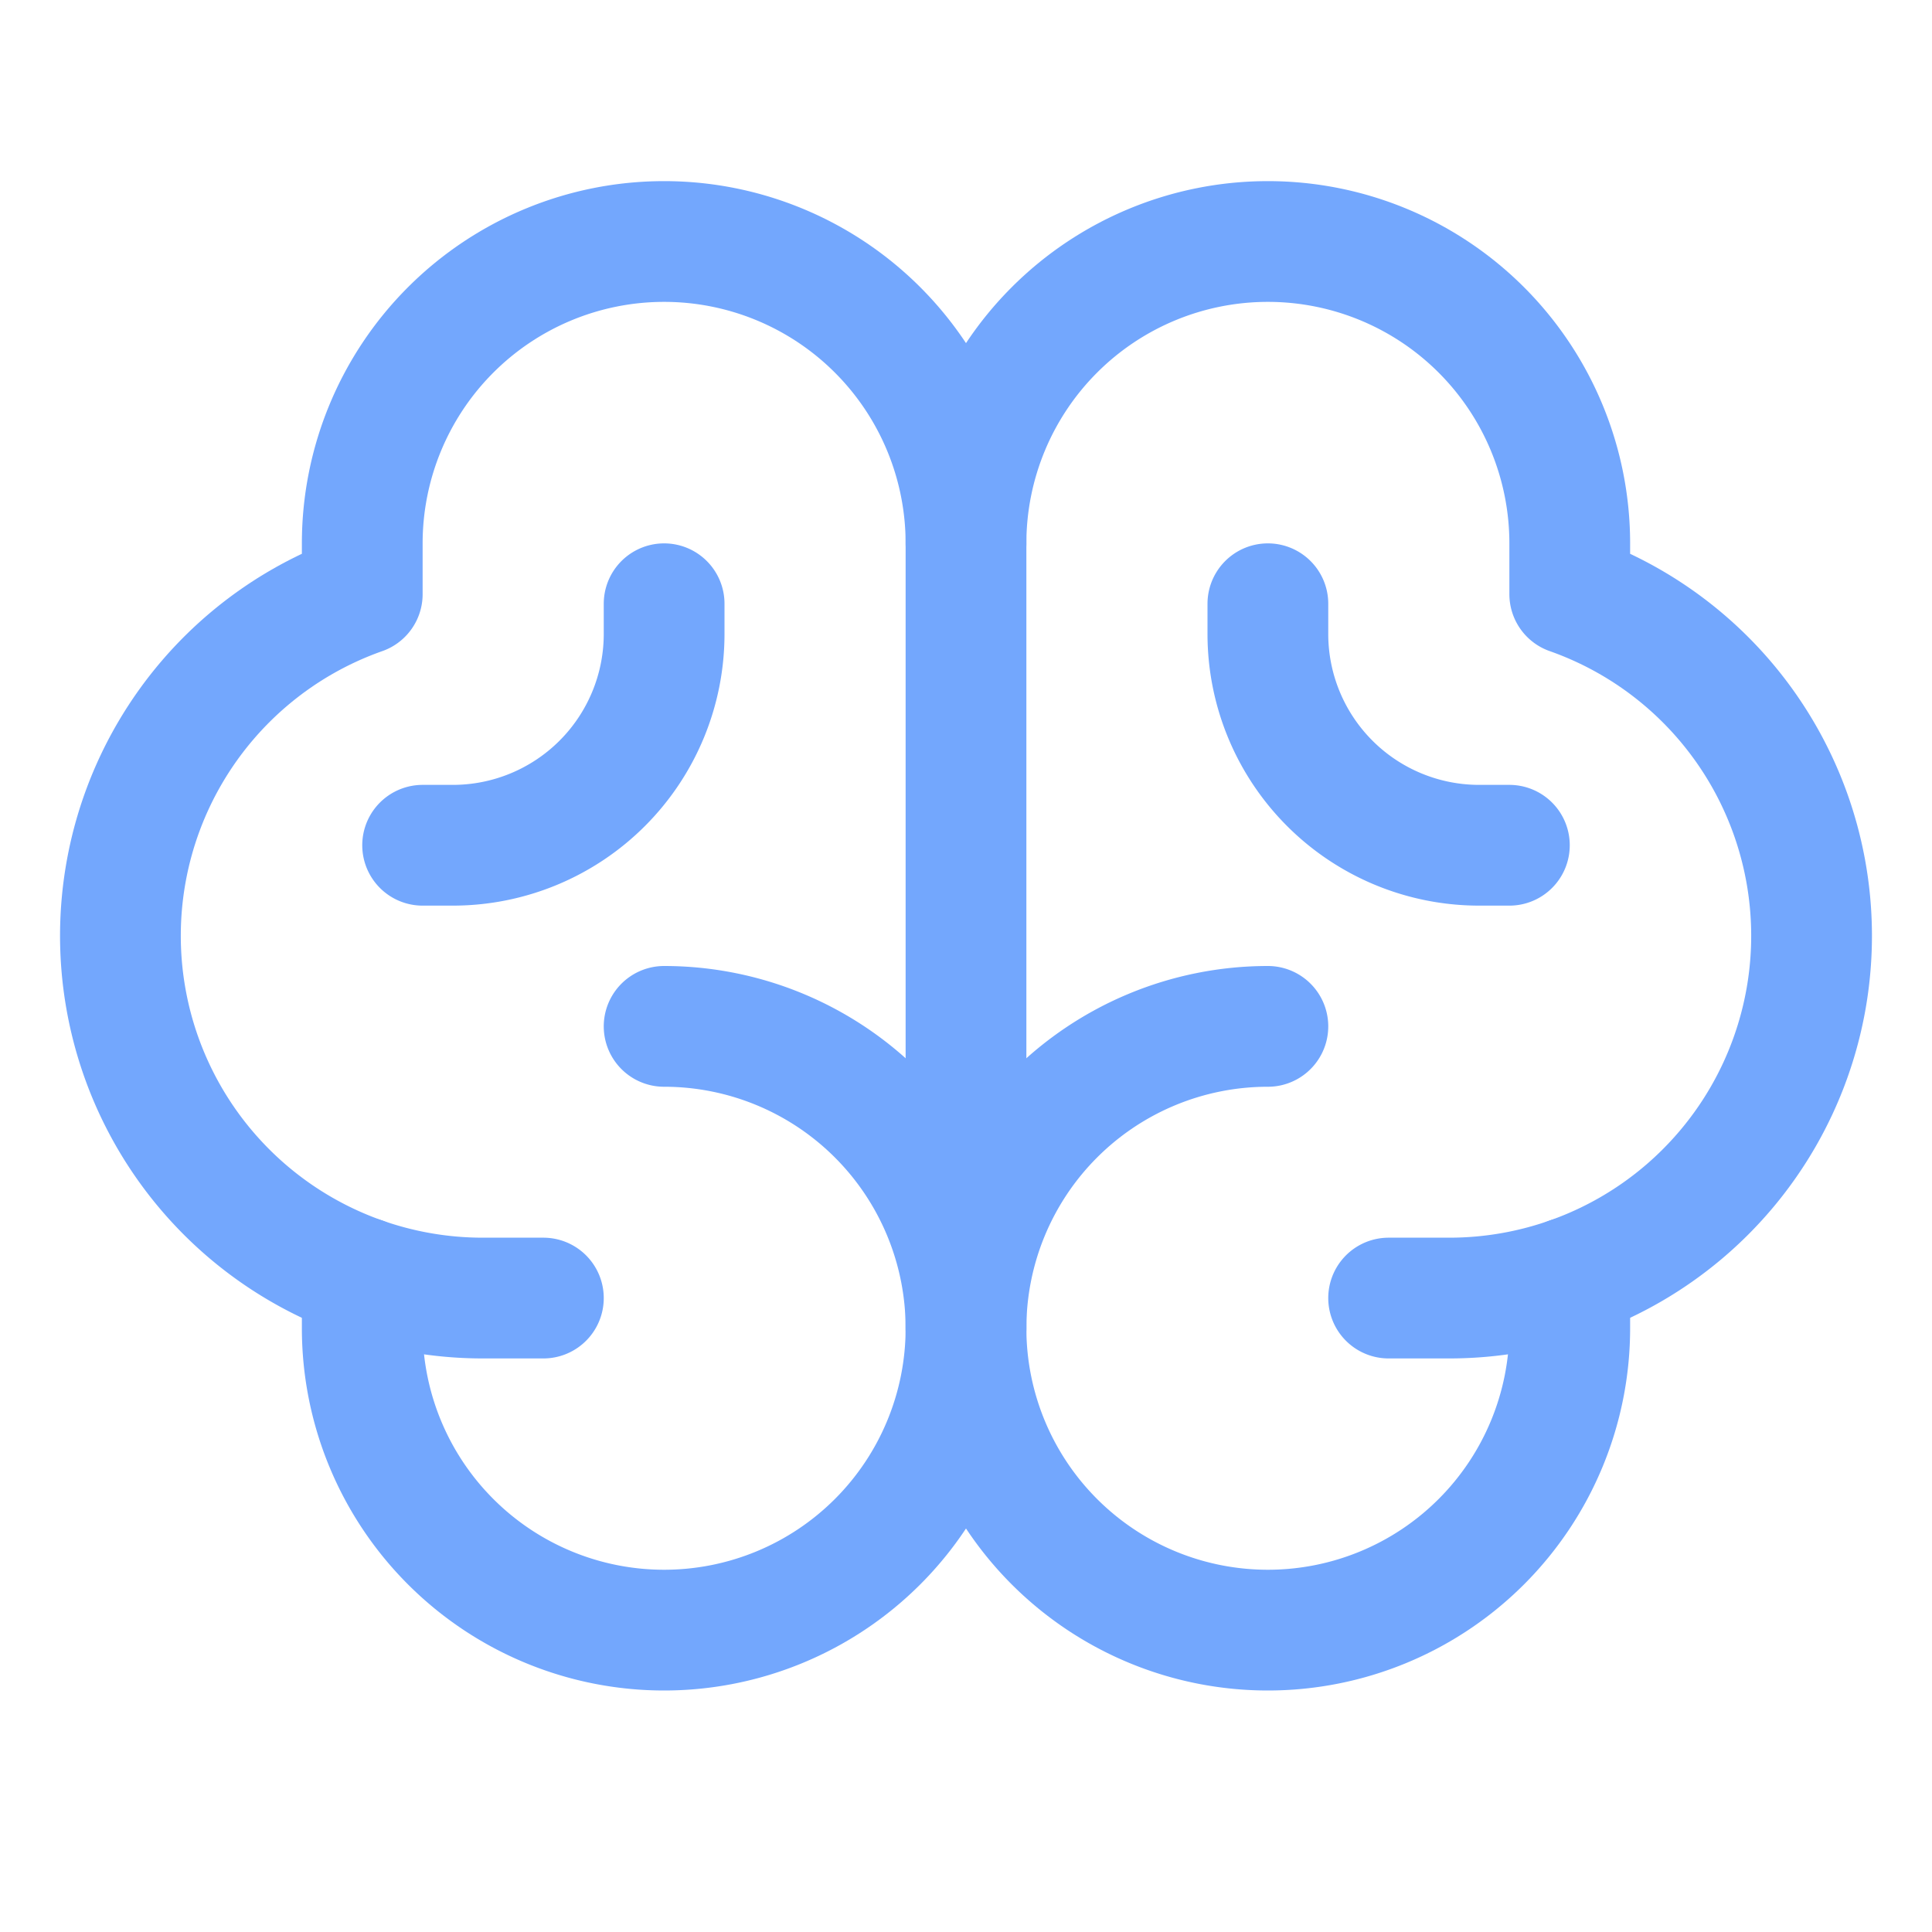
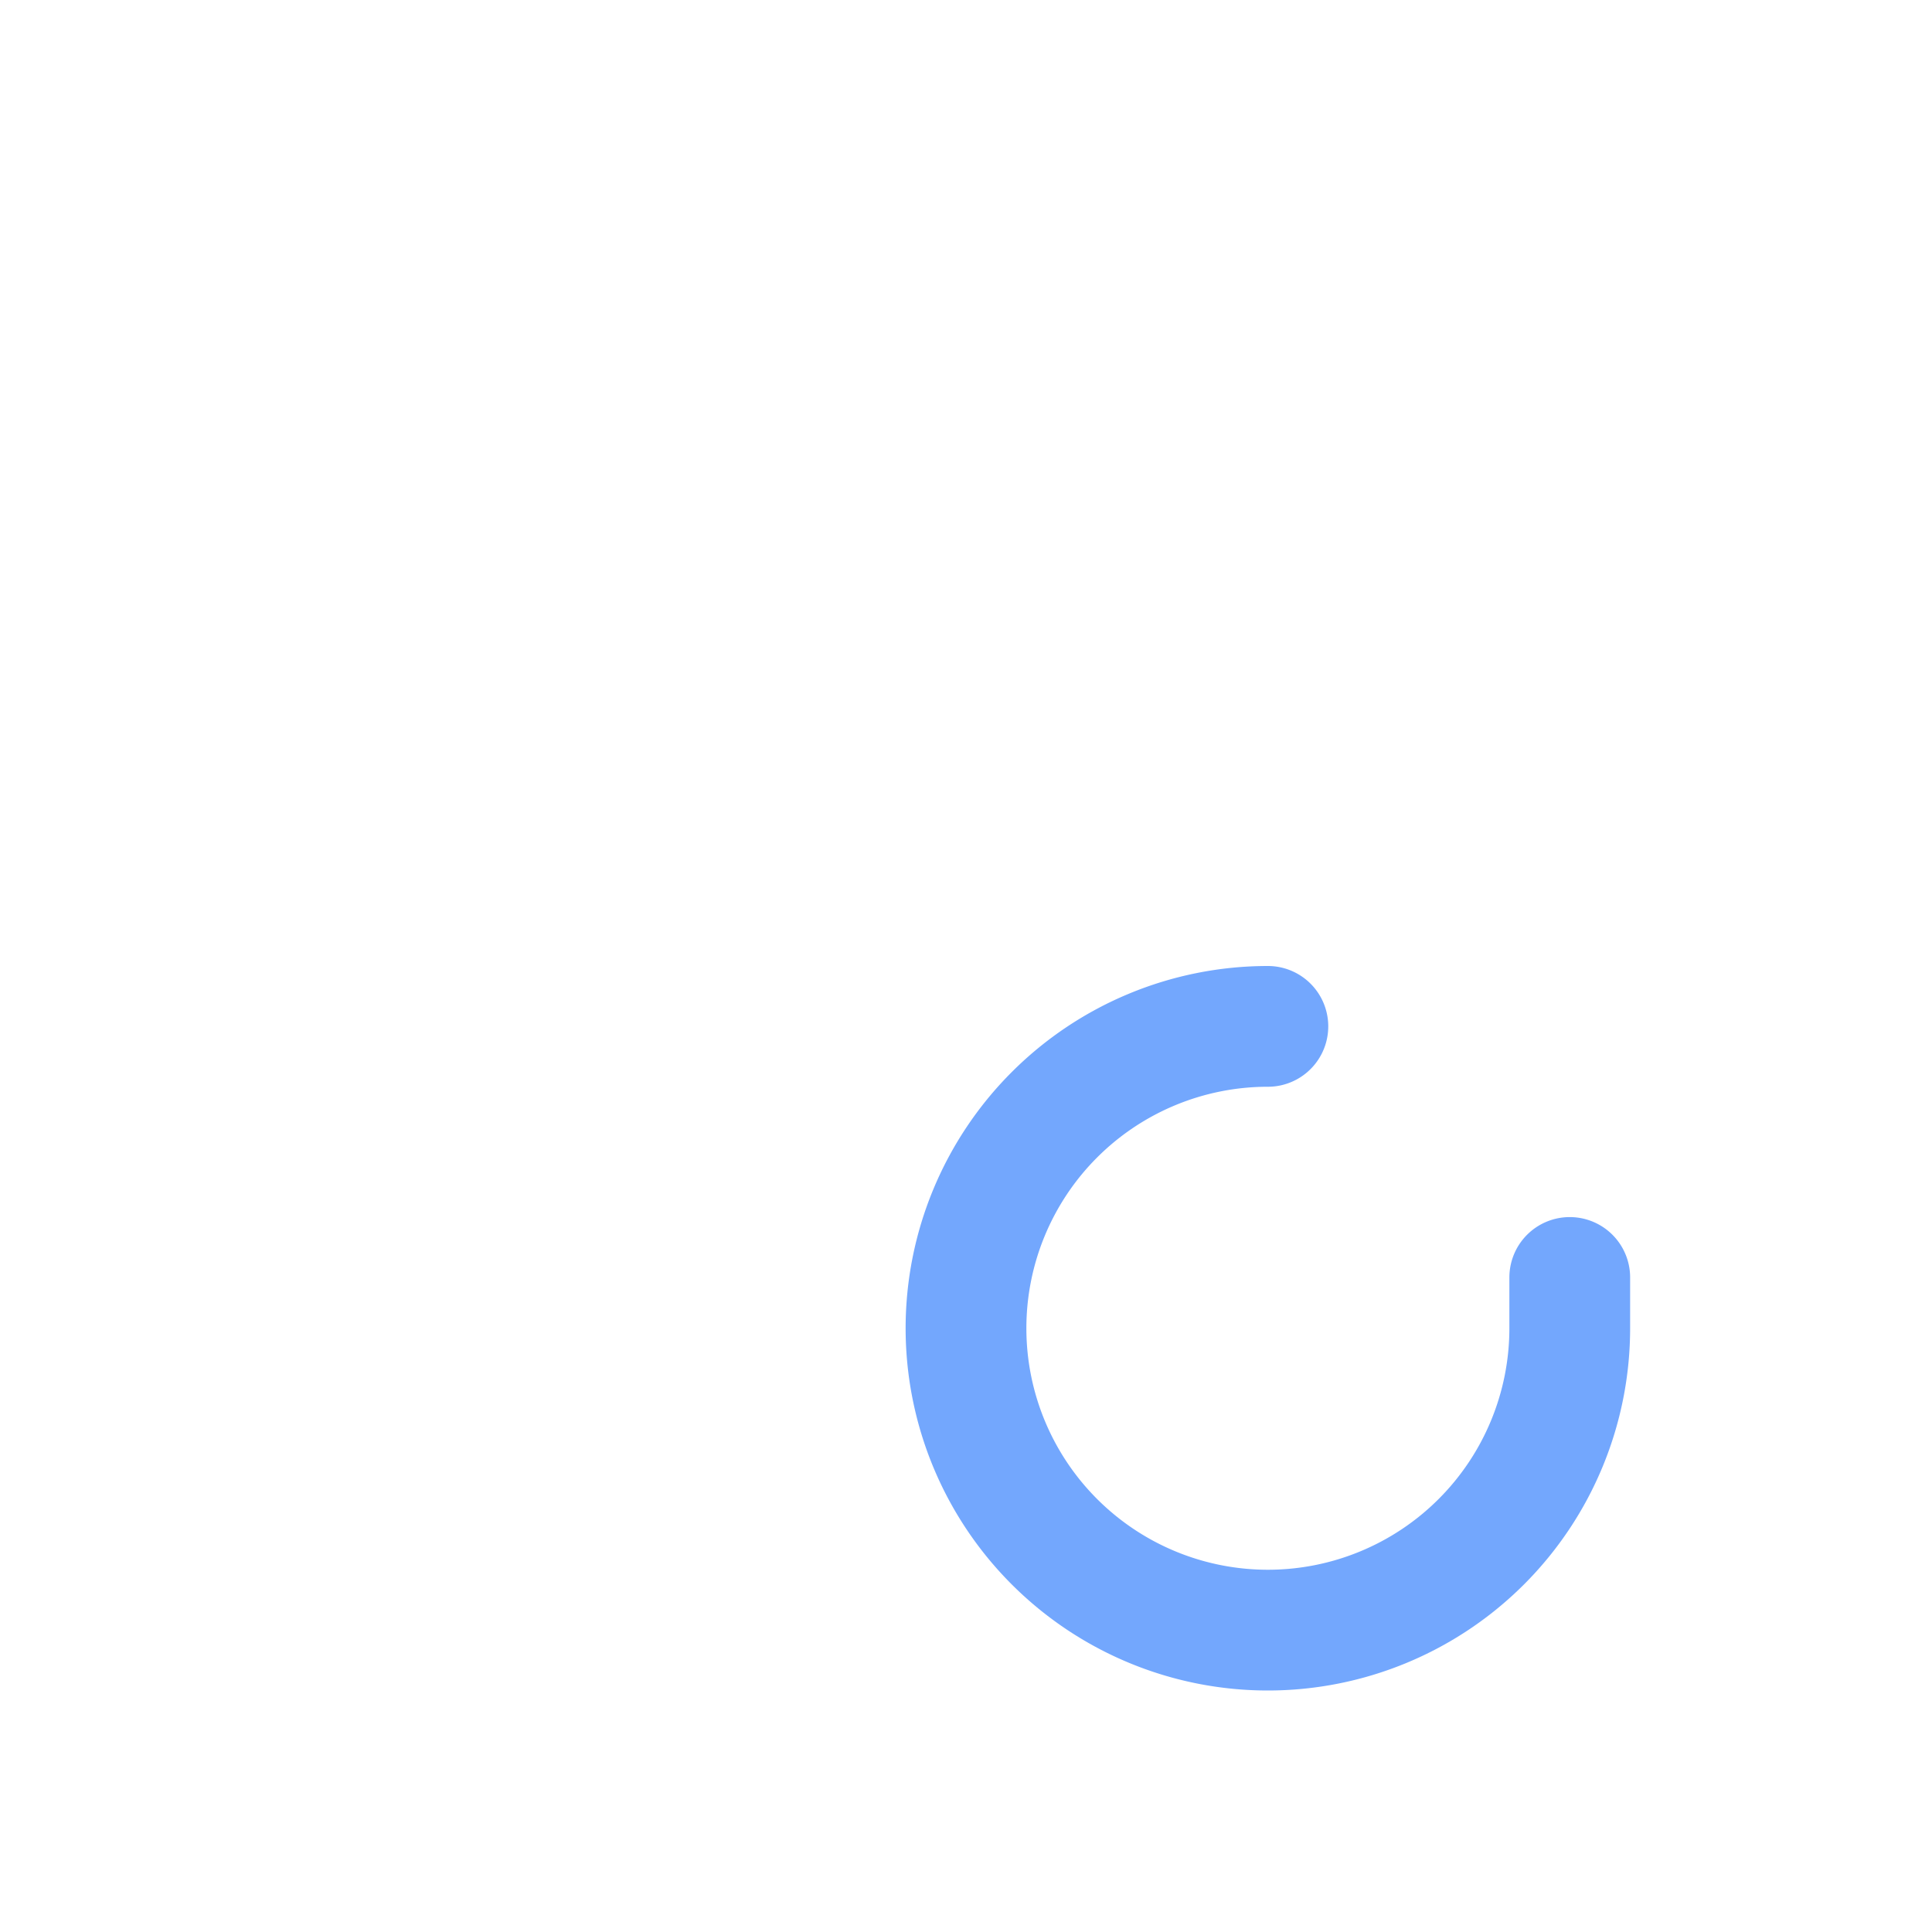
<svg xmlns="http://www.w3.org/2000/svg" viewBox="0 0 256 256">
  <rect width="256" height="256" fill="none" />
-   <path d="M88,136a40,40,0,1,1-40,40v-6.73" fill="none" stroke="#73a7fd" stroke-linecap="round" stroke-linejoin="round" stroke-width="16" />
  <path d="M168,136a40,40,0,1,0,40,40v-6.73" fill="none" stroke="#73a7fd" stroke-linecap="round" stroke-linejoin="round" stroke-width="16" />
-   <path d="M72,172H64A48,48,0,0,1,48,78.73V72a40,40,0,0,1,80,0V176" fill="none" stroke="#73a7fd" stroke-linecap="round" stroke-linejoin="round" stroke-width="16" />
-   <path d="M184,172h8a48,48,0,0,0,16-93.27V72a40,40,0,0,0-80,0" fill="none" stroke="#73a7fd" stroke-linecap="round" stroke-linejoin="round" stroke-width="16" />
-   <path d="M200,112h-4a28,28,0,0,1-28-28V80" fill="none" stroke="#73a7fd" stroke-linecap="round" stroke-linejoin="round" stroke-width="16" />
-   <path d="M56,112h4A28,28,0,0,0,88,84V80" fill="none" stroke="#73a7fd" stroke-linecap="round" stroke-linejoin="round" stroke-width="16" />
</svg>